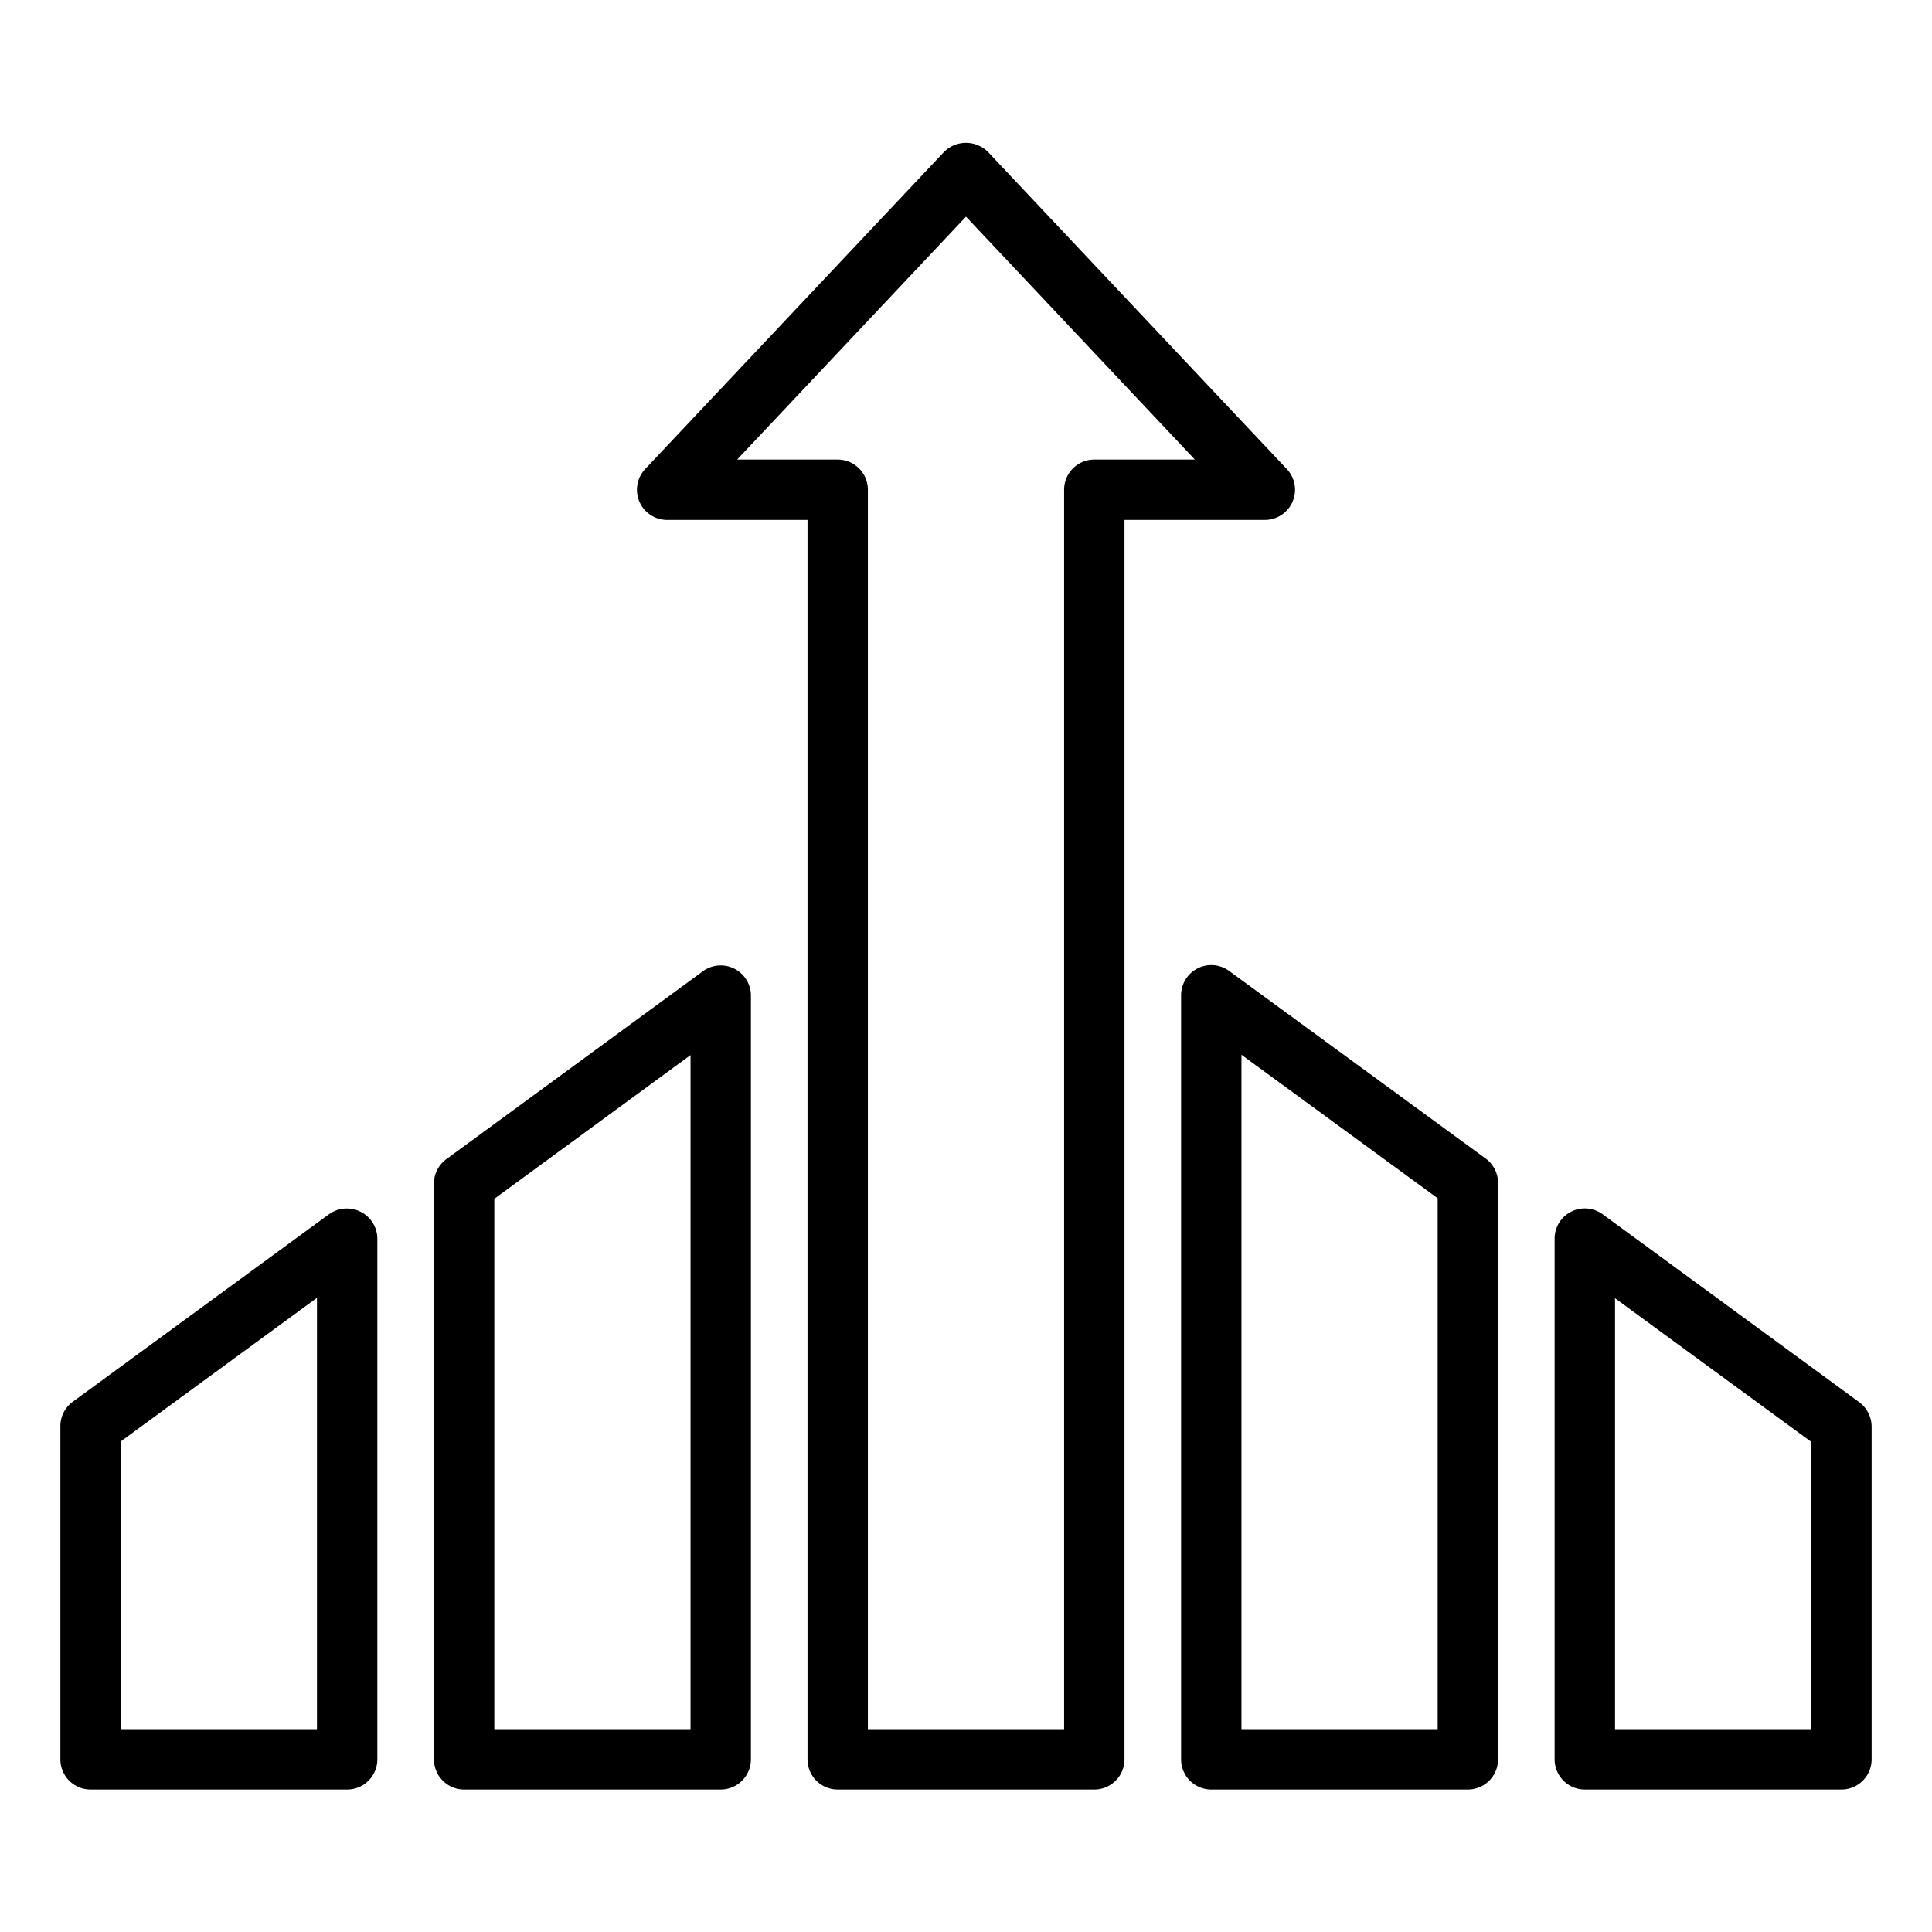
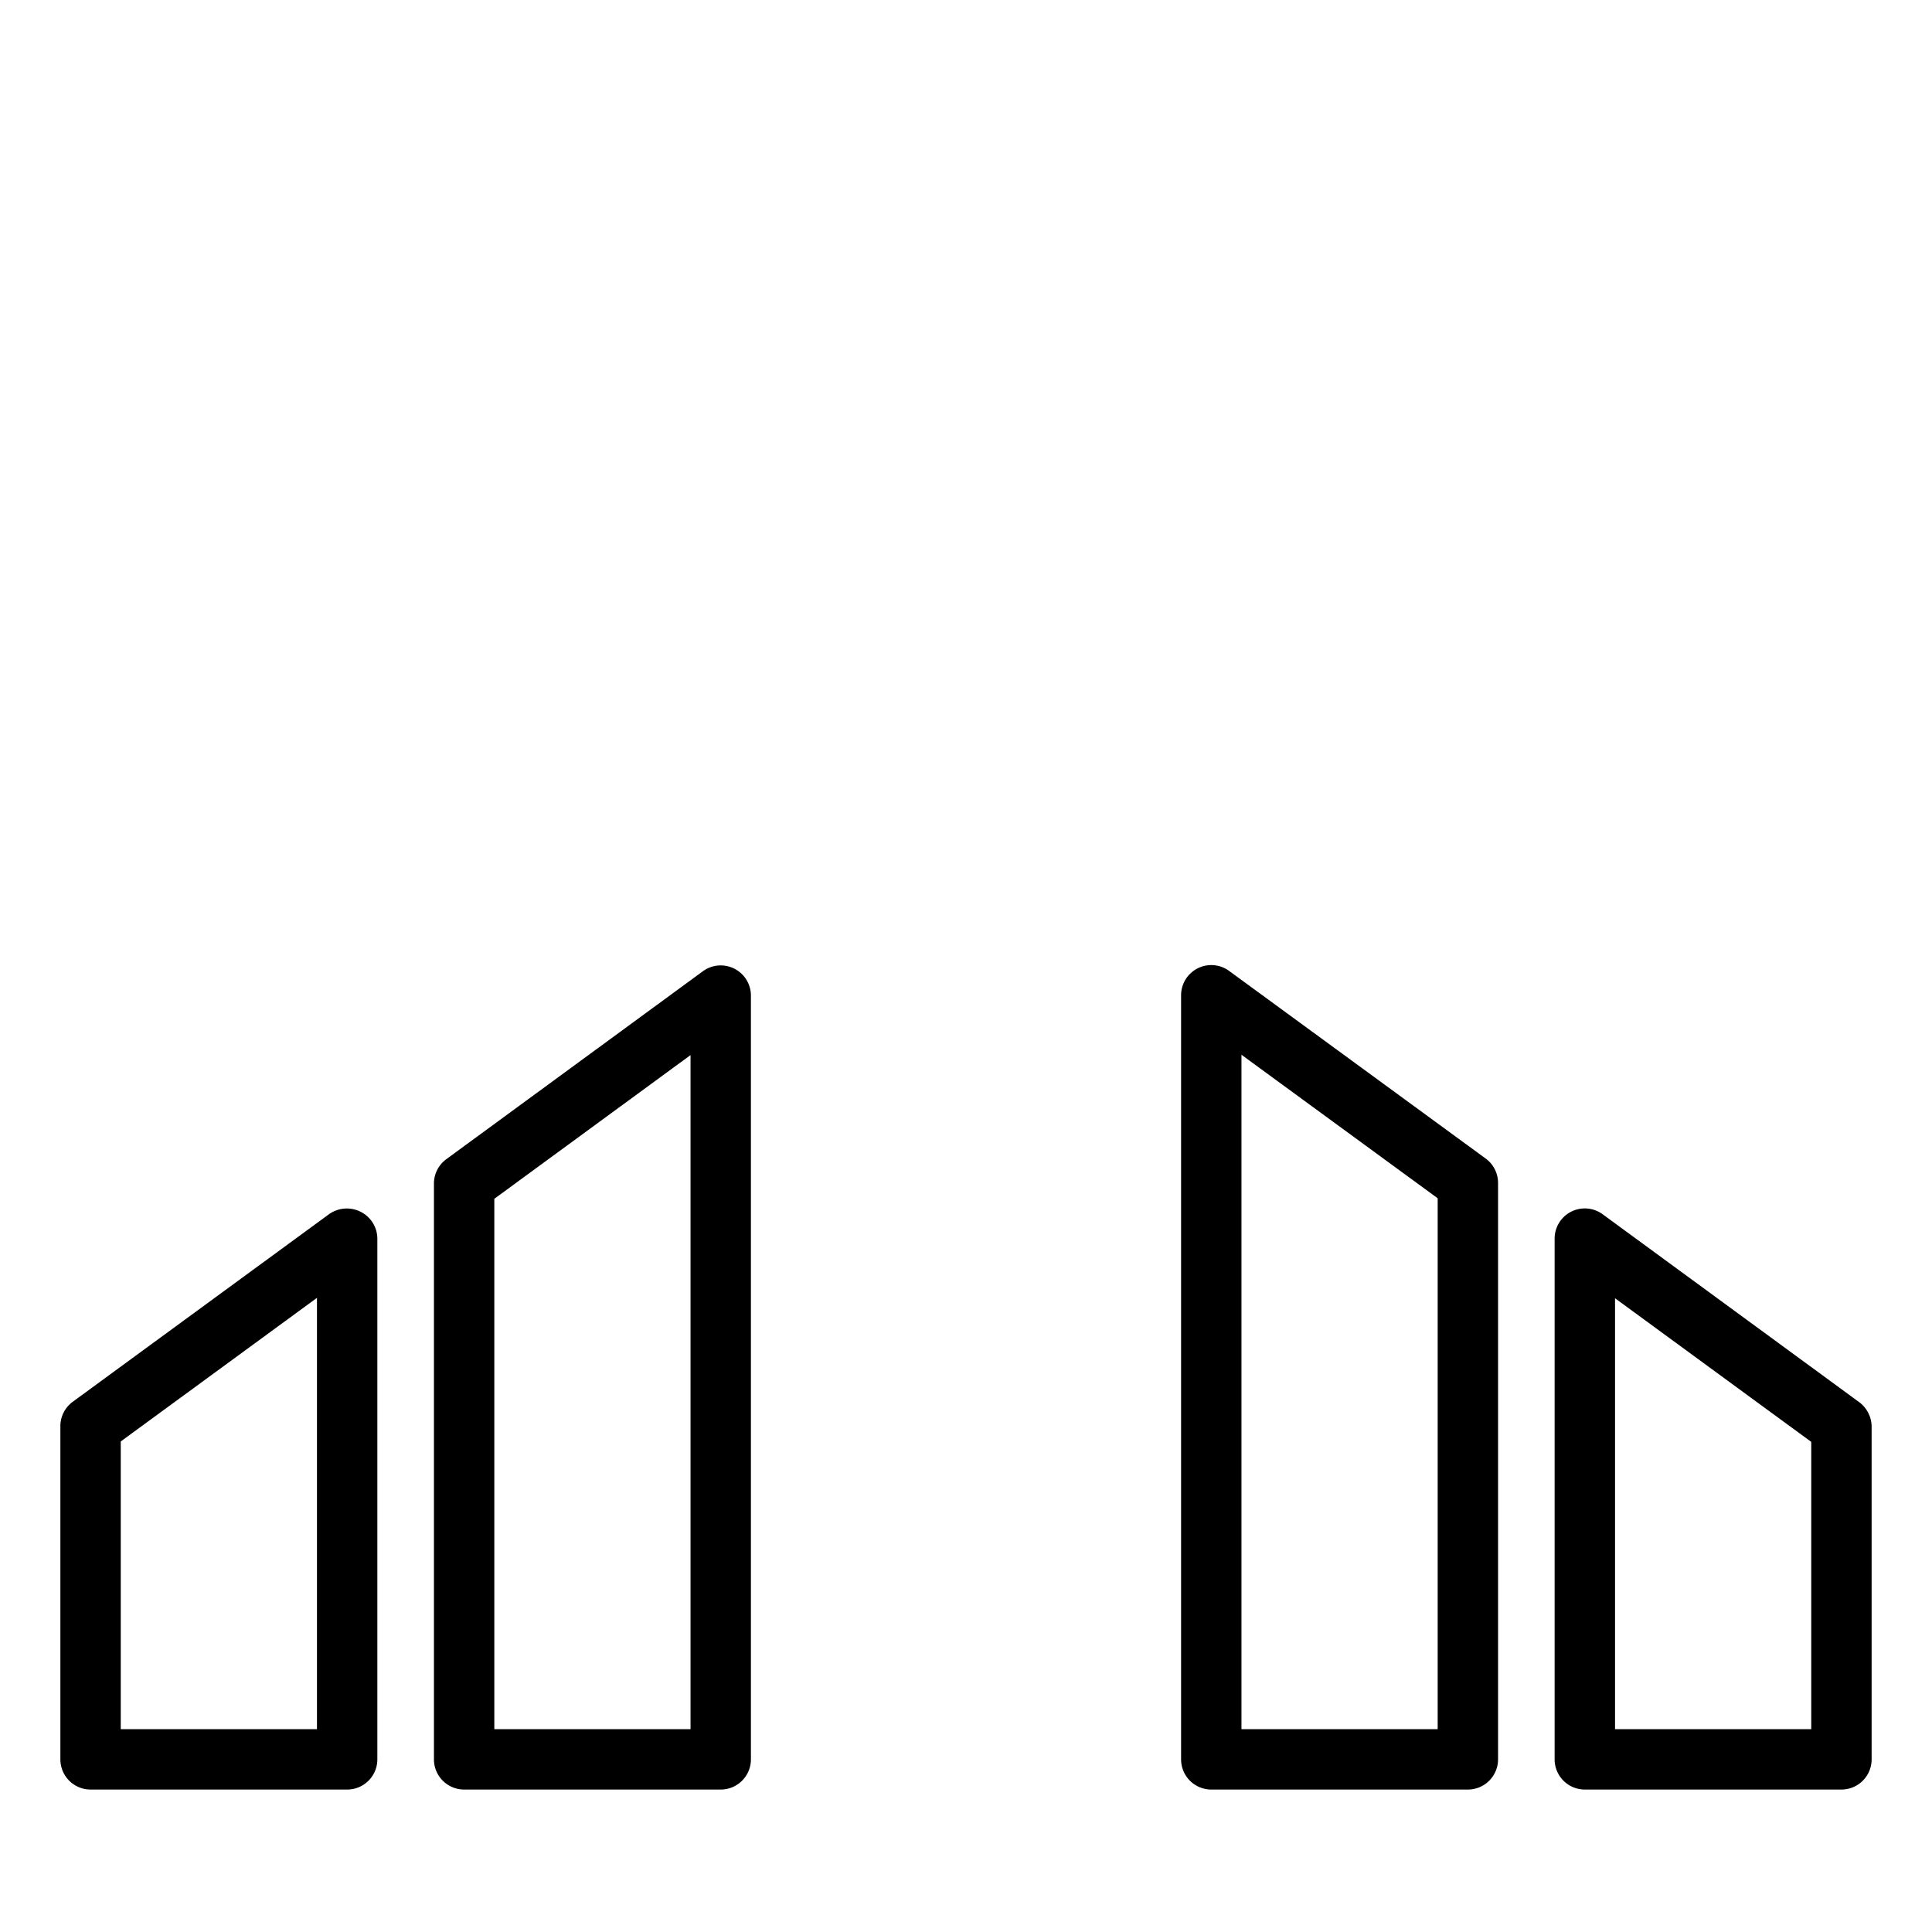
<svg xmlns="http://www.w3.org/2000/svg" id="Layer_1" viewBox="0 0 64 64" data-name="Layer 1">
-   <path d="m22.1 17.224h4.65v41.057a1 1 0 0 0 1 1h8.5a1 1 0 0 0 1-1v-41.057h4.65a1 1 0 0 0 .728-1.685l-9.9-10.506a1.031 1.031 0 0 0 -1.456 0l-9.9 10.506a1 1 0 0 0 .728 1.685zm9.9-10.047 7.581 8.047h-3.331a1 1 0 0 0 -1 1v41.057h-6.5v-41.057a1 1 0 0 0 -1-1h-3.331z" />
  <path d="m15.375 59.281h8.5a1 1 0 0 0 1-1v-25.3a1 1 0 0 0 -1.591-.807l-8.5 6.226a1 1 0 0 0 -.409.807v19.074a1 1 0 0 0 1 1zm1-19.569 6.5-4.761v22.33h-6.5z" />
  <path d="m39.673 32.078a1 1 0 0 0 -.548.892v25.311a1 1 0 0 0 1 1h8.5a1 1 0 0 0 1-1v-19.094a1 1 0 0 0 -.409-.808l-8.5-6.216a1 1 0 0 0 -1.043-.085zm1.452 2.862 6.5 4.754v17.587h-6.5z" />
  <path d="m61.555 46.424-8.465-6.2a1 1 0 0 0 -1.591.807v17.25a1 1 0 0 0 1 1h8.501a1 1 0 0 0 1-1v-11.029a1.023 1.023 0 0 0 -.445-.828zm-1.555 10.857h-6.5v-14.275l6.5 4.758z" />
  <path d="m3 59.281h8.5a1 1 0 0 0 1-1v-17.255a1 1 0 0 0 -.475-.84 1.015 1.015 0 0 0 -1.134.042l-8.482 6.208a1 1 0 0 0 -.409.807v11.038a1 1 0 0 0 1 1zm1-11.531 6.5-4.757v14.288h-6.5z" />
</svg>